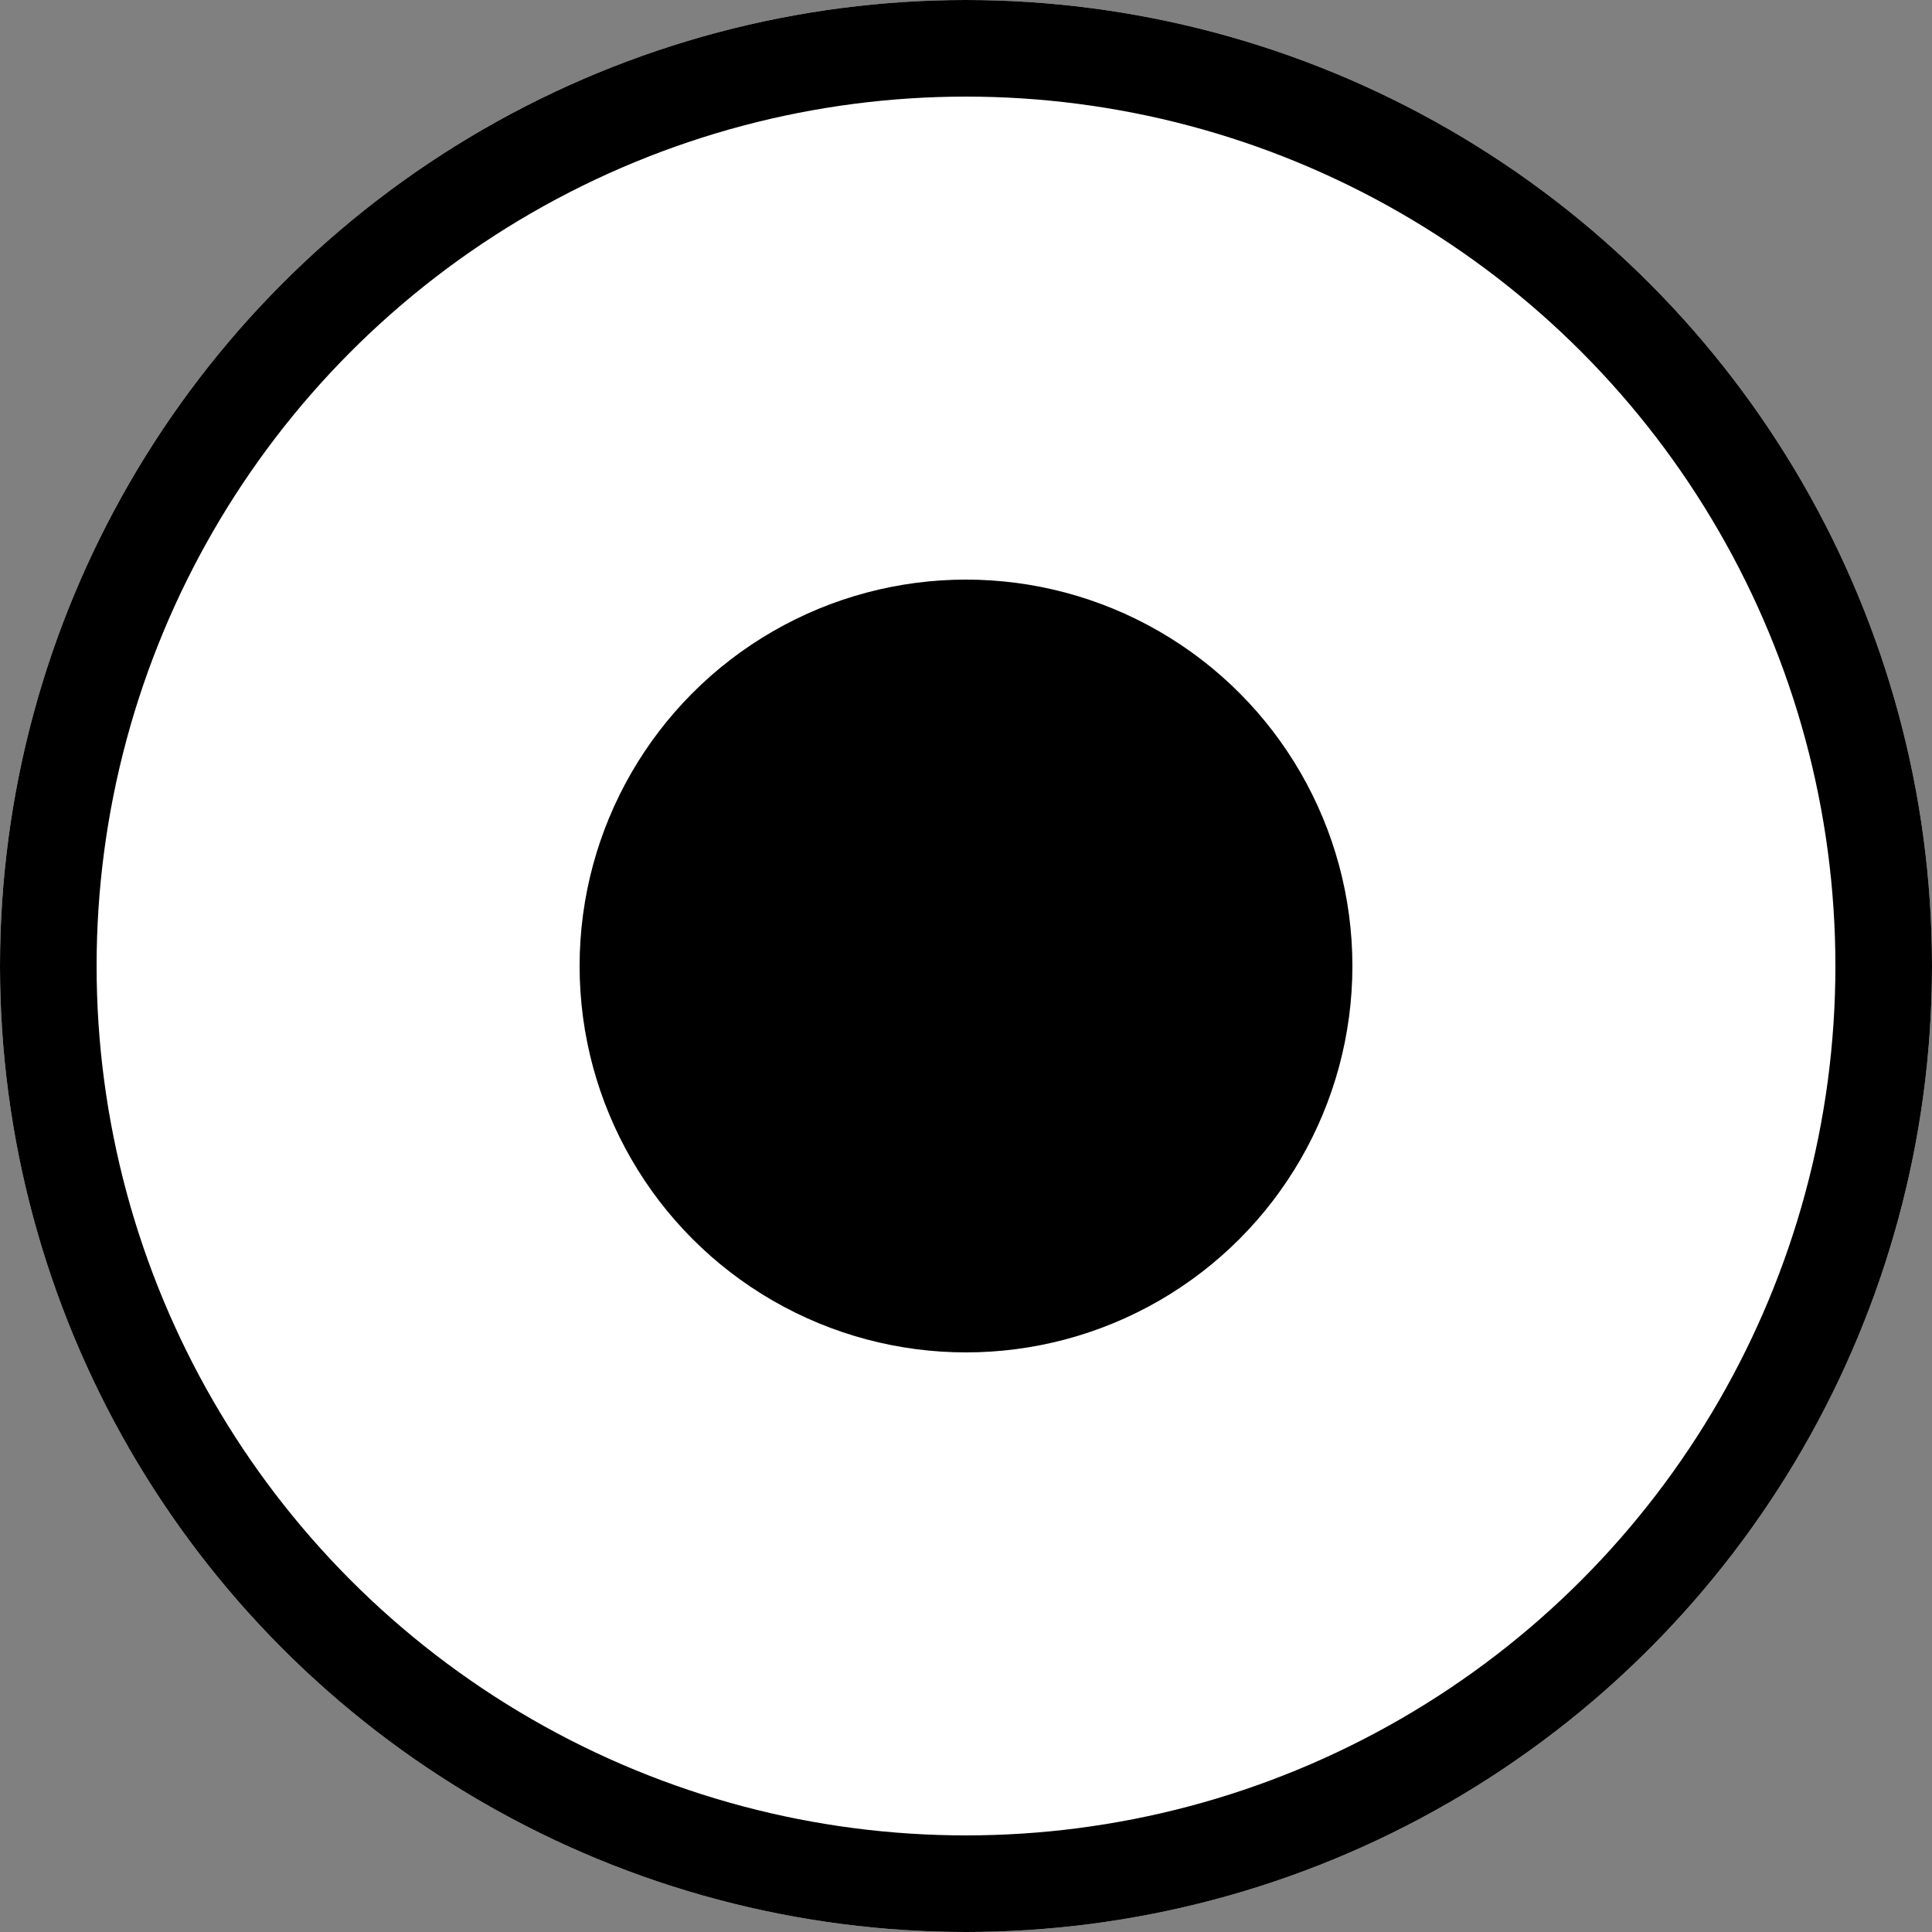
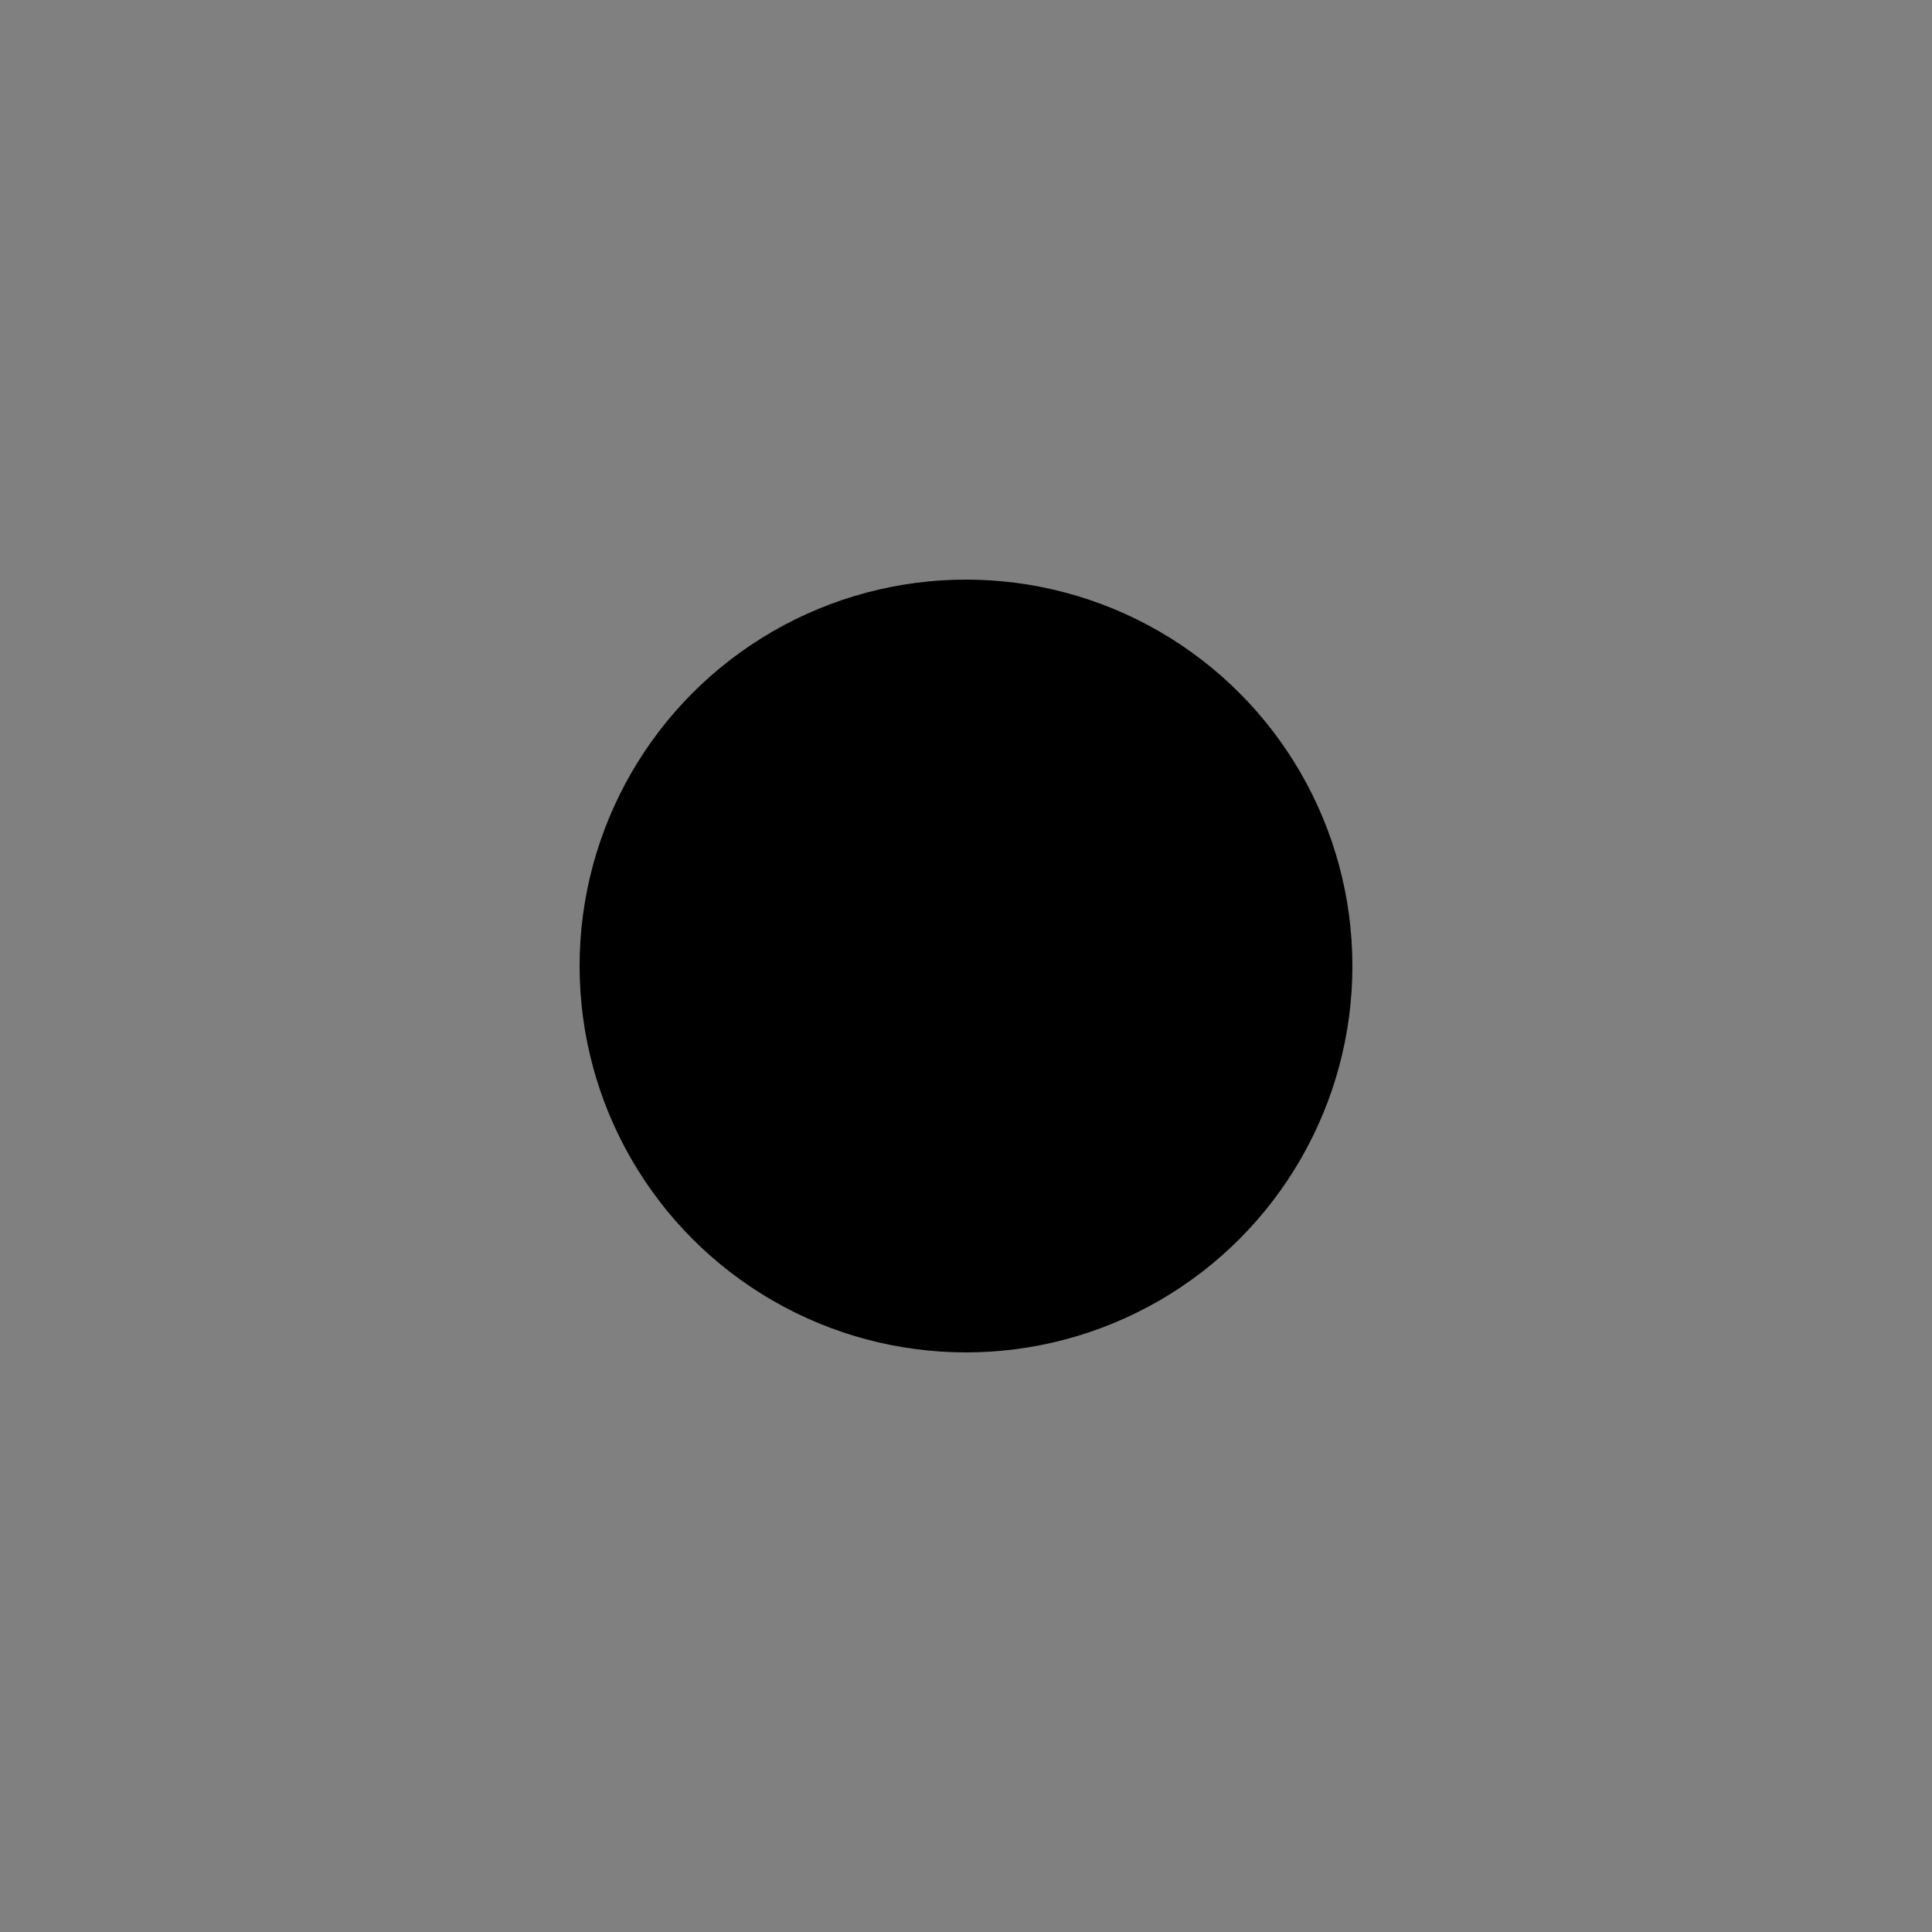
<svg xmlns="http://www.w3.org/2000/svg" id="icon_radio_button_checked" width="20" height="20" viewBox="0 0 20 20">
  <rect x="0" y="0" width="20" height="20" fill="#808080" stroke="none" />
  <g id="Ellipse_375" data-name="Ellipse 375" fill="#fff" stroke="#000" stroke-width="1">
-     <circle cx="10" cy="10" r="10" stroke="none" />
-     <circle cx="10" cy="10" r="9.5" fill="none" />
-   </g>
+     </g>
  <circle id="Ellipse_379" data-name="Ellipse 379" cx="4" cy="4" r="4" transform="translate(6 6)" />
</svg>